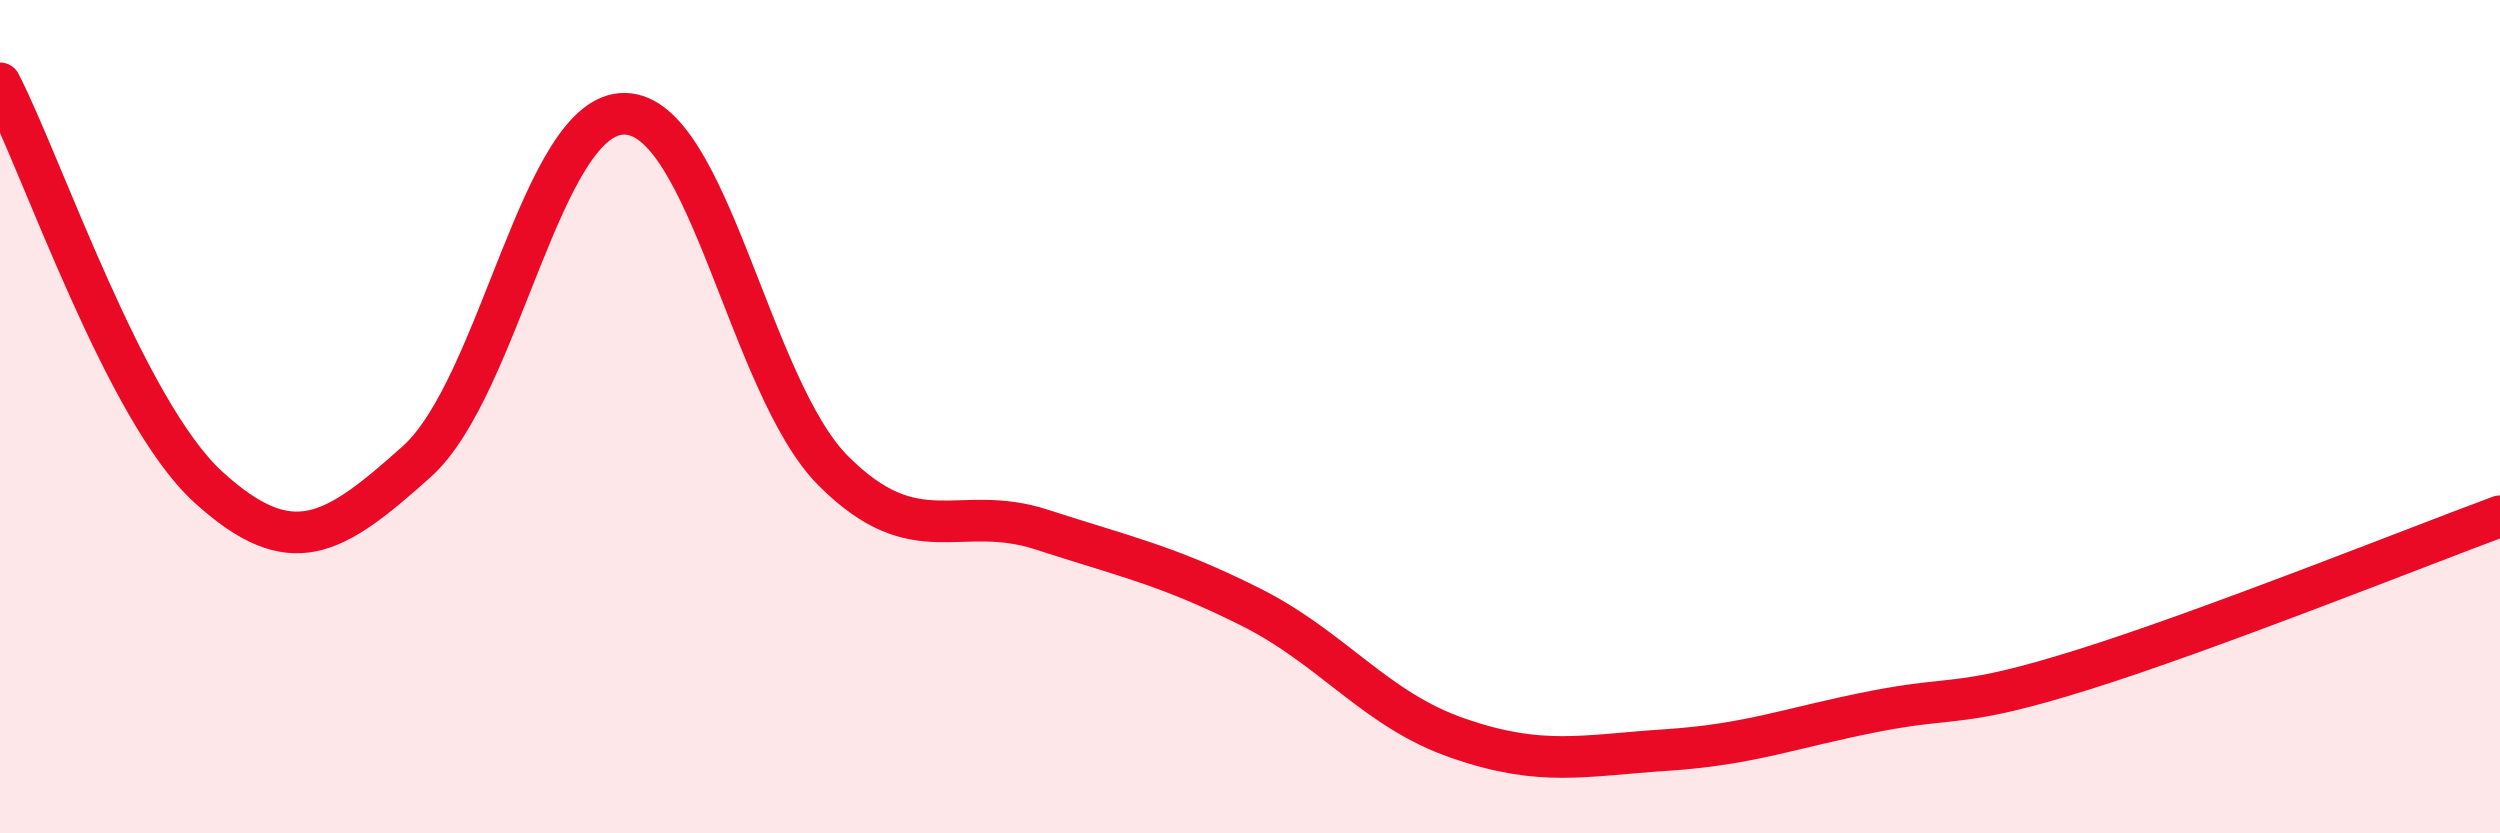
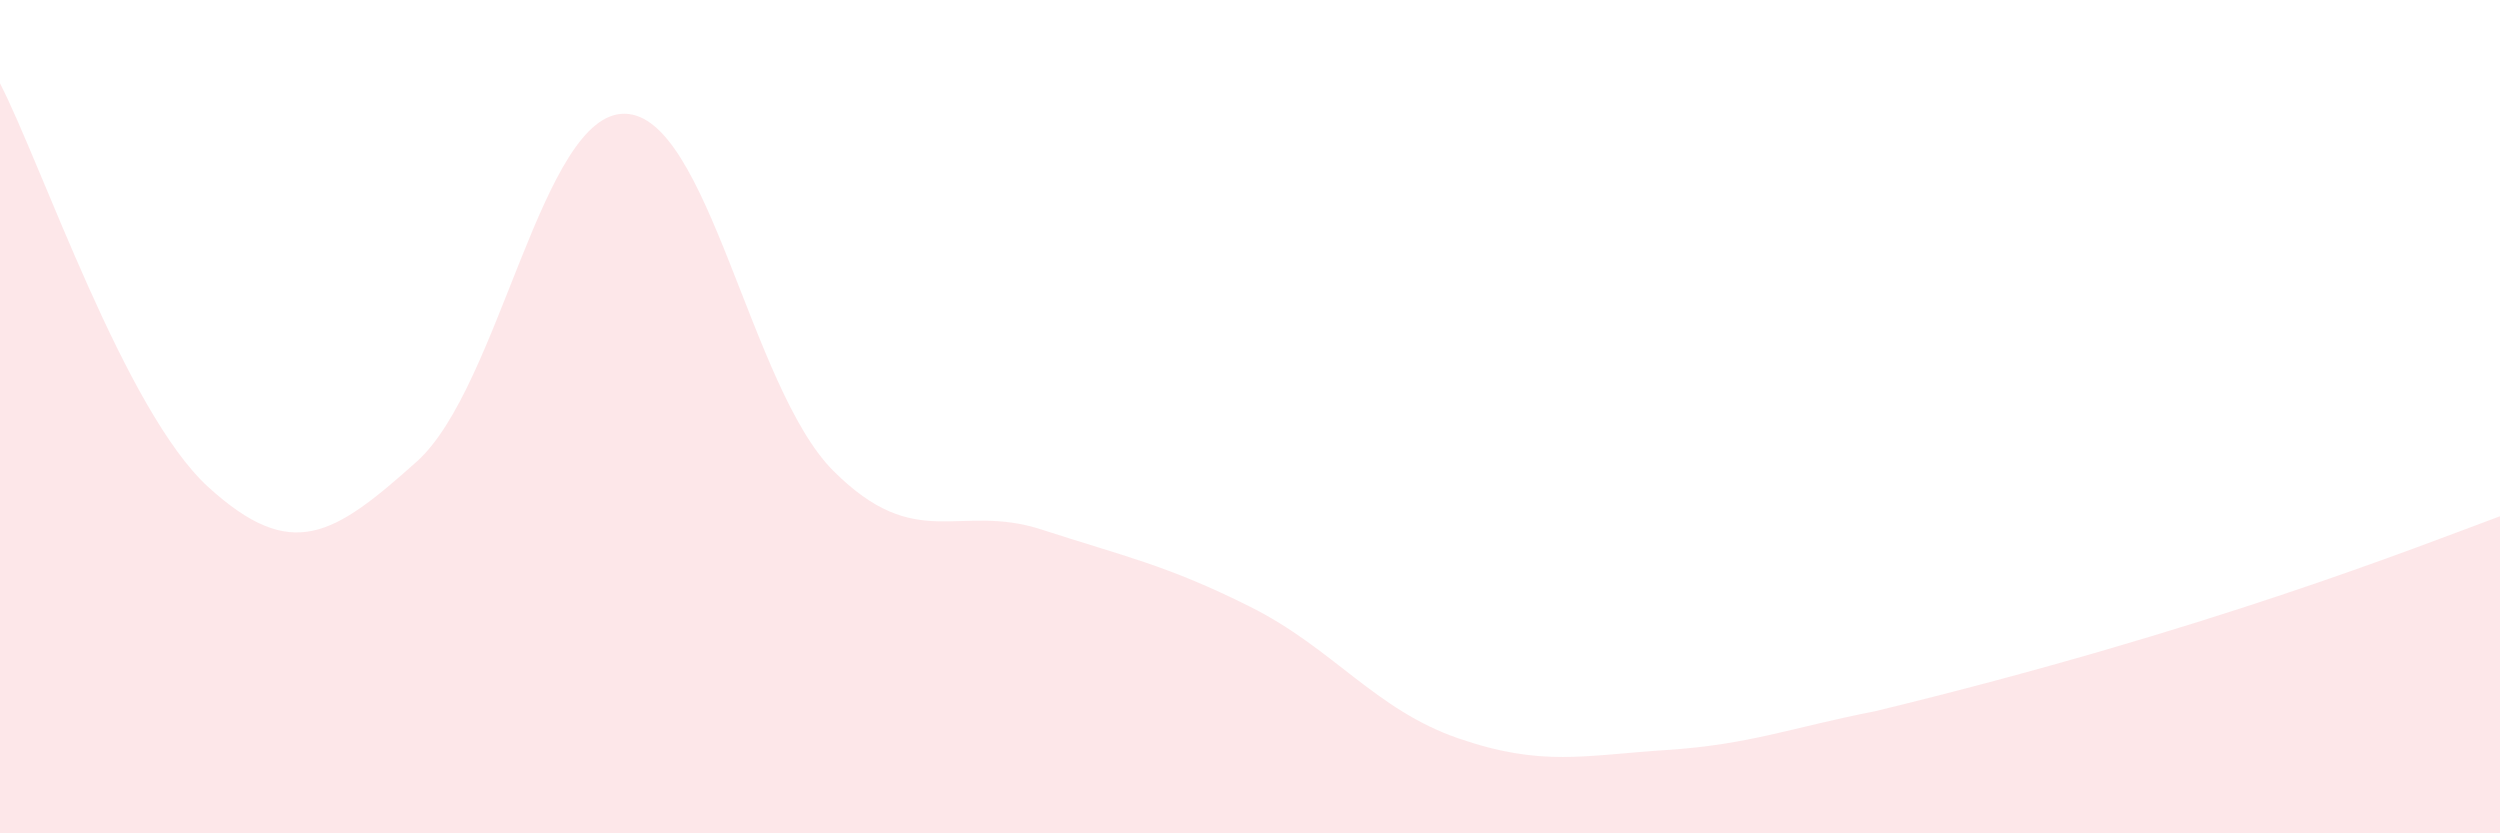
<svg xmlns="http://www.w3.org/2000/svg" width="60" height="20" viewBox="0 0 60 20">
-   <path d="M 0,2 C 1,3.94 3,9.87 5,11.69 C 7,13.51 8,12.87 10,11.08 C 12,9.29 13,2.69 15,2.73 C 17,2.77 18,9.3 20,11.3 C 22,13.3 23,12.06 25,12.71 C 27,13.36 28,13.56 30,14.56 C 32,15.56 33,17.03 35,17.72 C 37,18.41 38,18.13 40,18 C 42,17.87 43,17.46 45,17.07 C 47,16.68 47,17.01 50,16.07 C 53,15.13 58,13.13 60,12.39L60 20L0 20Z" fill="#EB0A25" opacity="0.1" stroke-linecap="round" stroke-linejoin="round" />
-   <path d="M 0,2 C 1,3.94 3,9.87 5,11.69 C 7,13.51 8,12.87 10,11.08 C 12,9.29 13,2.69 15,2.73 C 17,2.77 18,9.3 20,11.3 C 22,13.3 23,12.06 25,12.71 C 27,13.36 28,13.56 30,14.56 C 32,15.56 33,17.03 35,17.72 C 37,18.41 38,18.13 40,18 C 42,17.87 43,17.46 45,17.07 C 47,16.68 47,17.01 50,16.07 C 53,15.13 58,13.13 60,12.39" stroke="#EB0A25" stroke-width="1" fill="none" stroke-linecap="round" stroke-linejoin="round" />
+   <path d="M 0,2 C 1,3.94 3,9.87 5,11.69 C 7,13.51 8,12.87 10,11.08 C 12,9.29 13,2.69 15,2.73 C 17,2.77 18,9.3 20,11.3 C 22,13.3 23,12.06 25,12.71 C 27,13.36 28,13.56 30,14.56 C 32,15.56 33,17.03 35,17.72 C 37,18.41 38,18.13 40,18 C 42,17.87 43,17.46 45,17.07 C 53,15.13 58,13.13 60,12.39L60 20L0 20Z" fill="#EB0A25" opacity="0.1" stroke-linecap="round" stroke-linejoin="round" />
</svg>